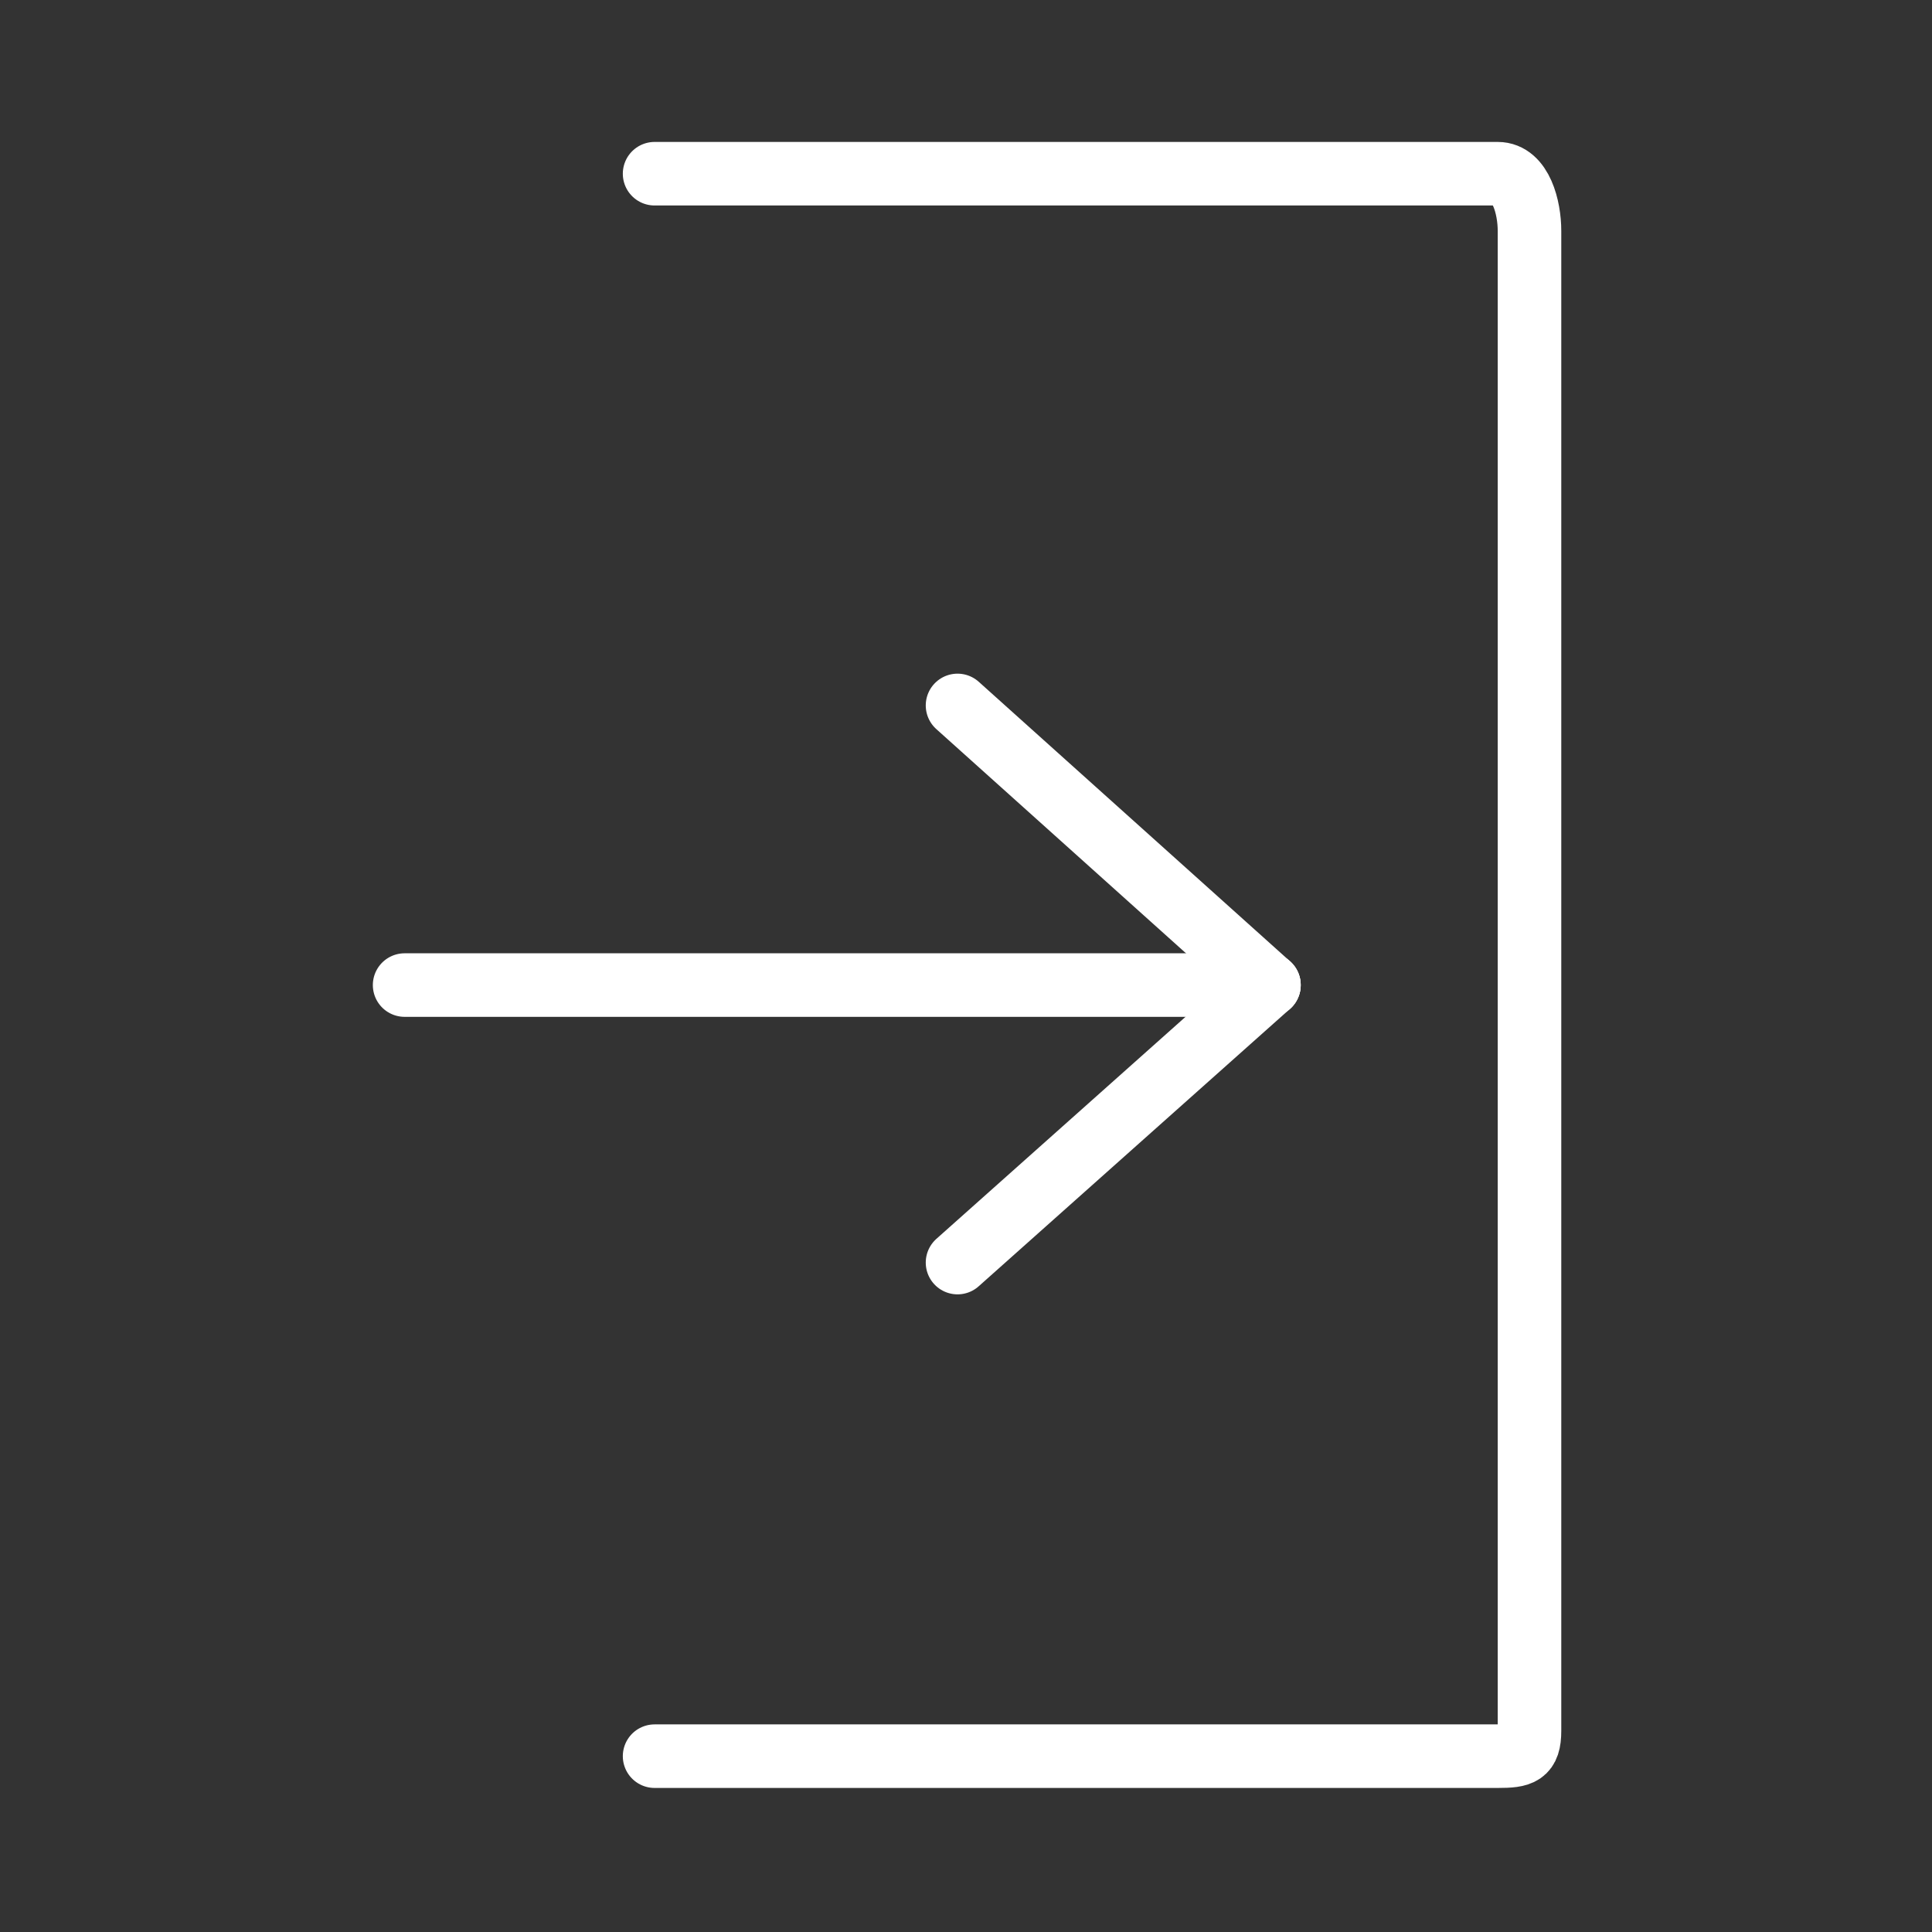
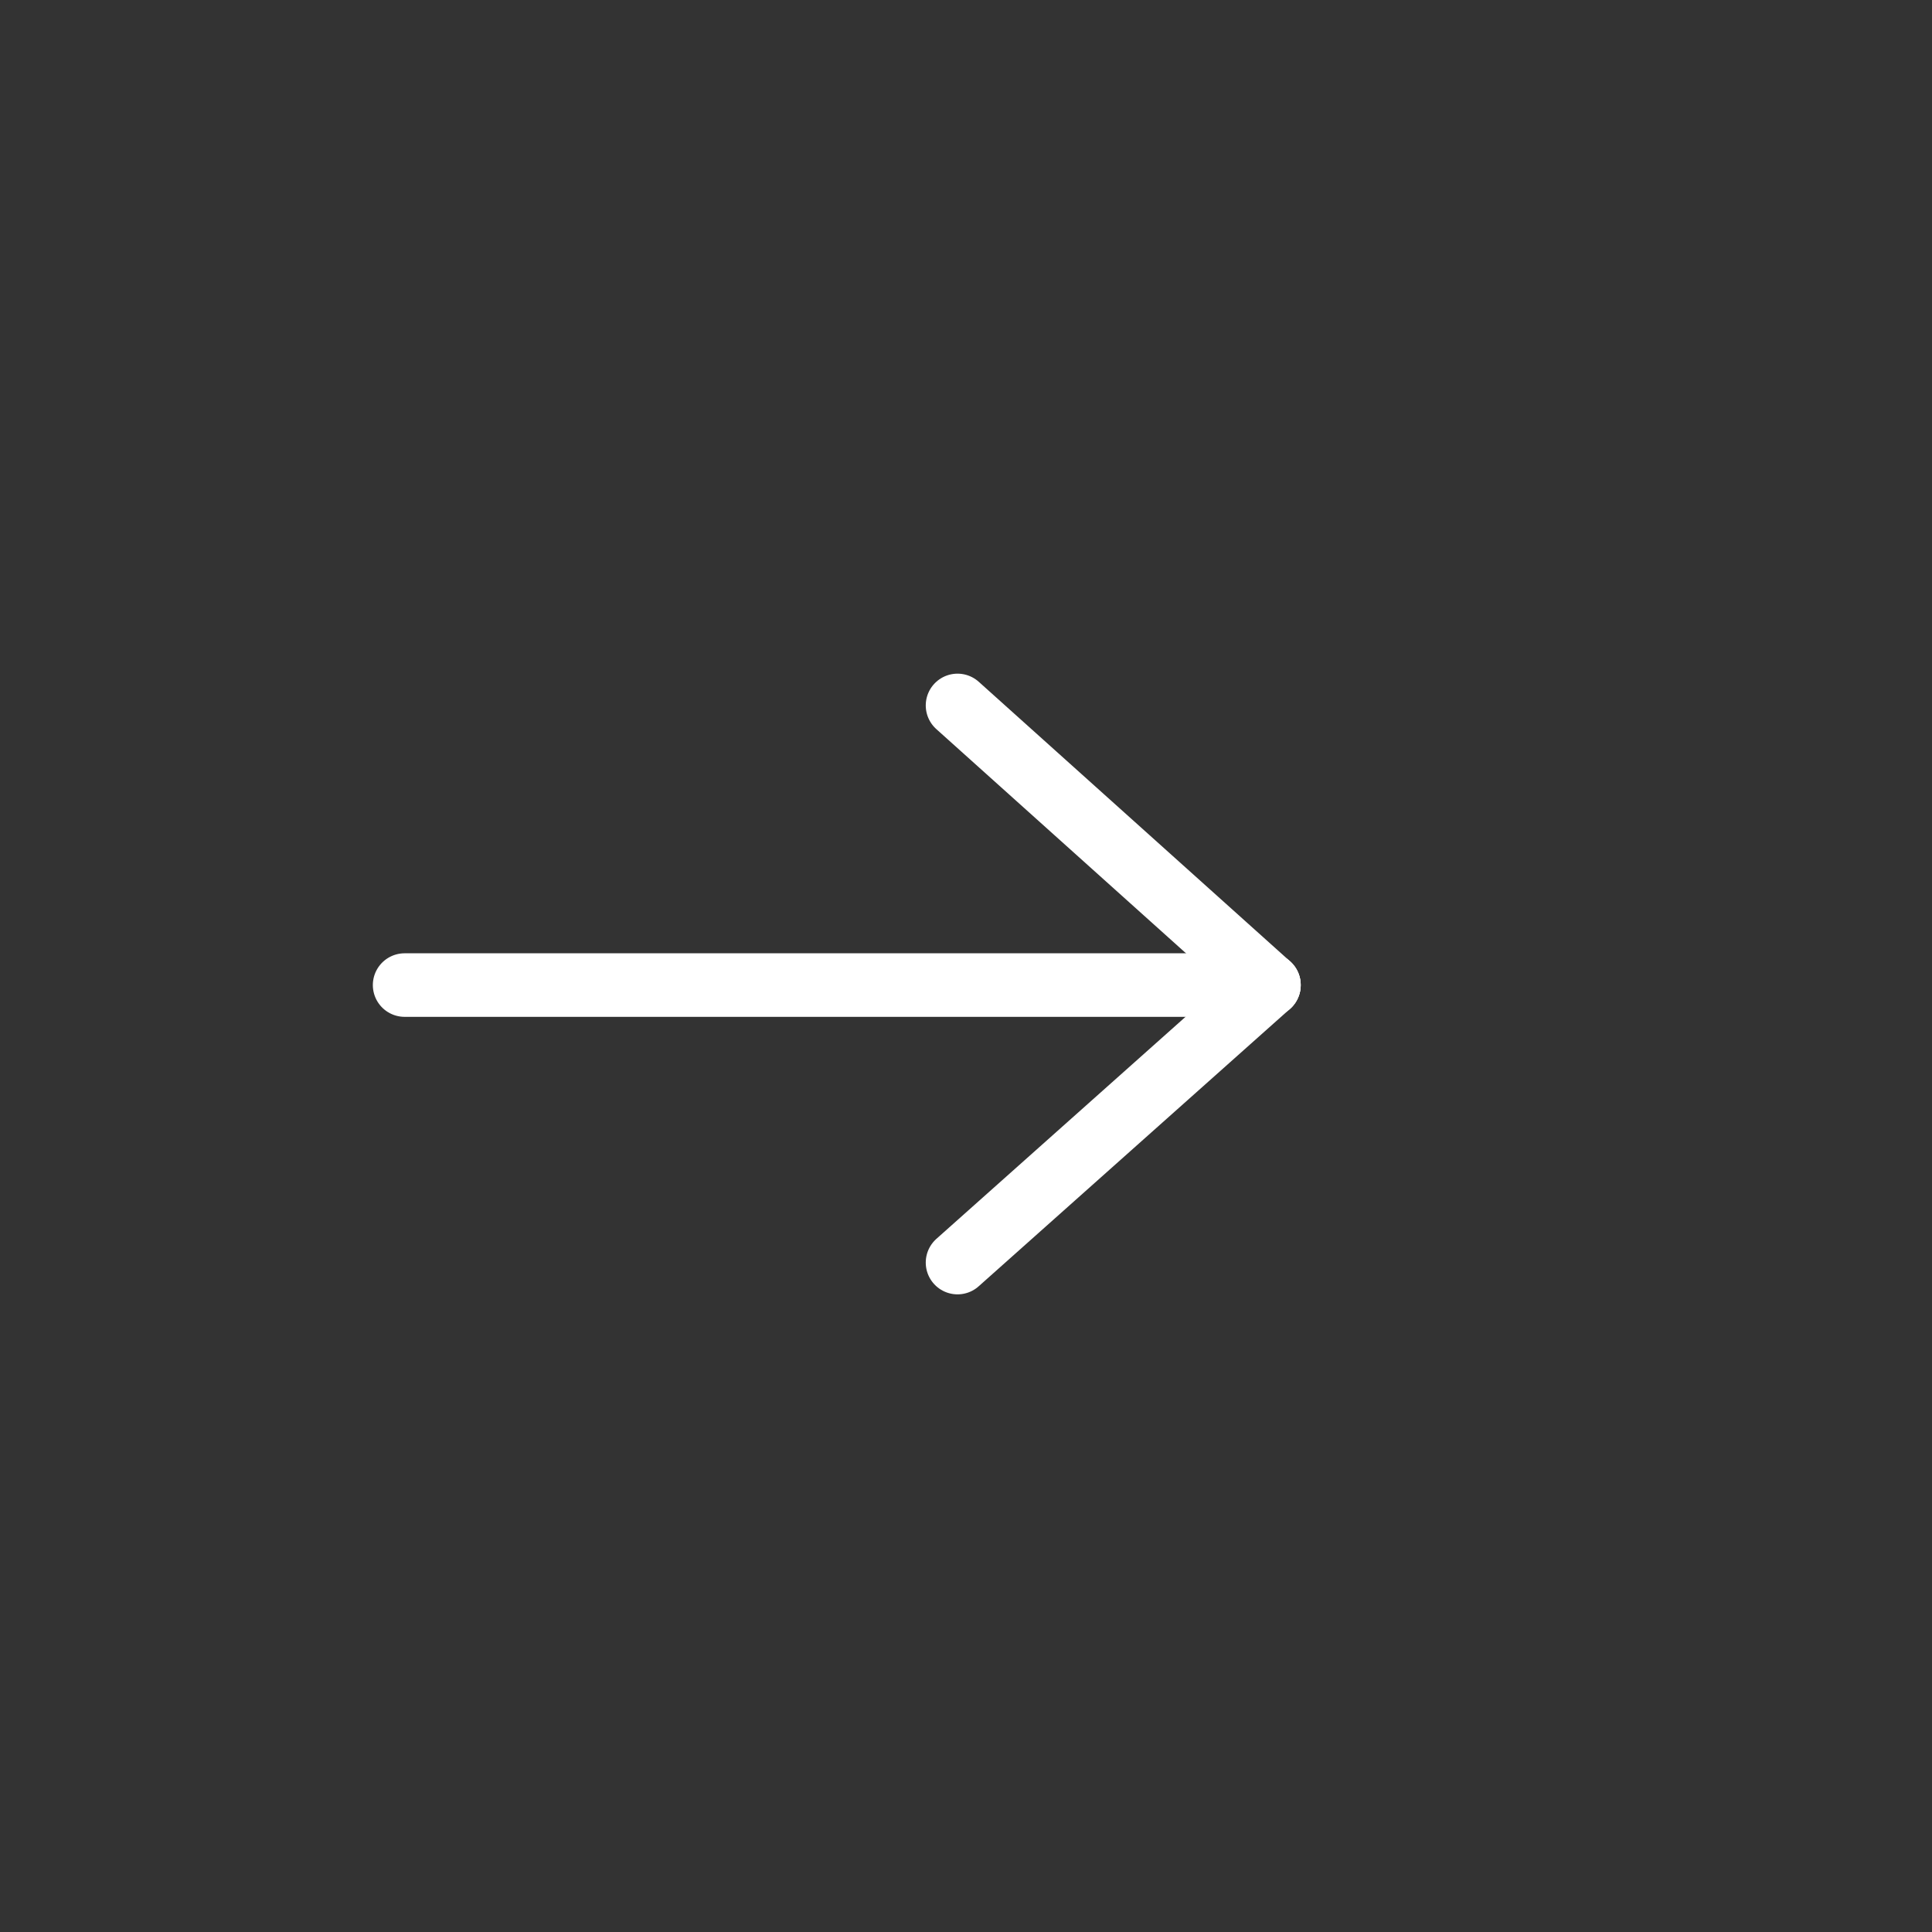
<svg xmlns="http://www.w3.org/2000/svg" version="1.1" id="Livello_1" x="0px" y="0px" viewBox="0 0 91.2 91.2" style="enable-background:new 0 0 91.2 91.2;" xml:space="preserve">
  <rect x="0" y="0" width="91.2" height="91.2" fill="#333333" stroke="none" />
  <style type="text/css">
	.st0{fill:none;stroke:#FFFFFF;stroke-width:3;stroke-linecap:round;stroke-linejoin:round;stroke-miterlimit:10;}
</style>
  <g>
    <g>
      <line class="st0" x1="59.9" y1="46.5" x2="19.1" y2="46.5" />
      <g>
        <line class="st0" x1="45.2" y1="59.6" x2="59.9" y2="46.5" />
        <line class="st0" x1="45.2" y1="33.3" x2="59.9" y2="46.5" />
      </g>
    </g>
-     <path class="st0" d="M30.9,8.2h39.8c1.1,0,1.5,1.6,1.5,2.7v70.8c0,1.1-0.4,1.2-1.5,1.2H30.9" />
  </g>
</svg>